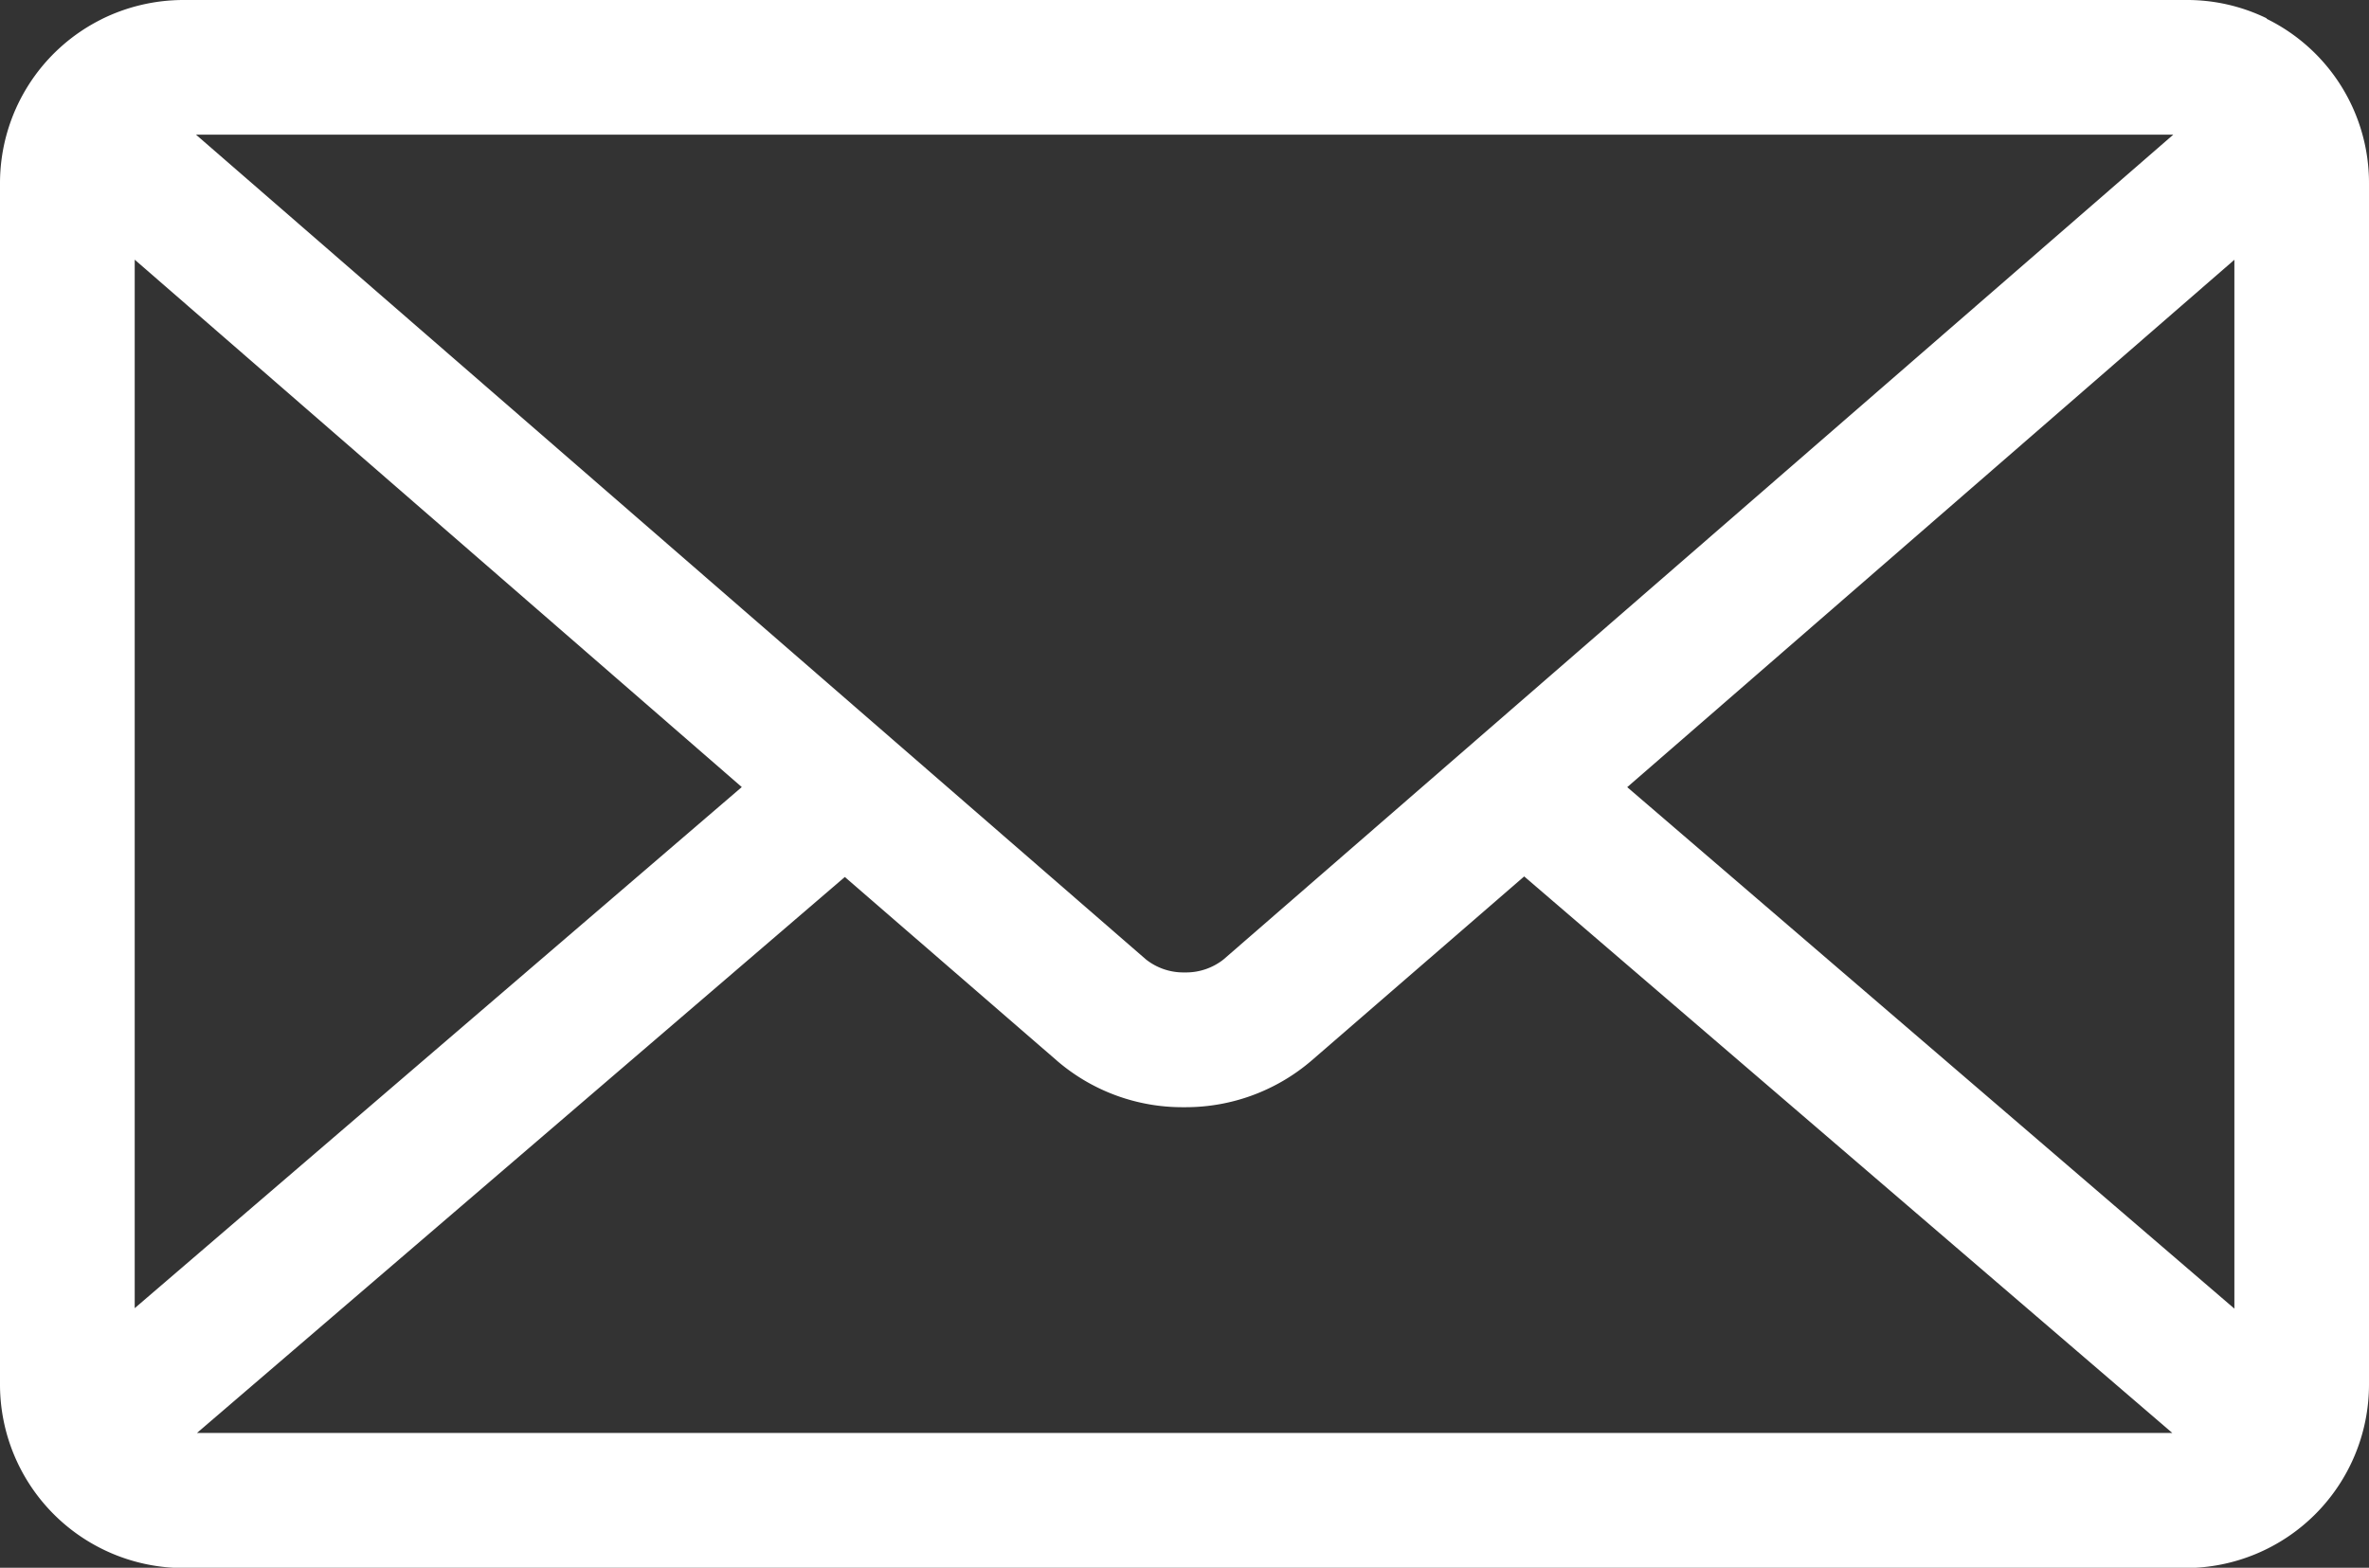
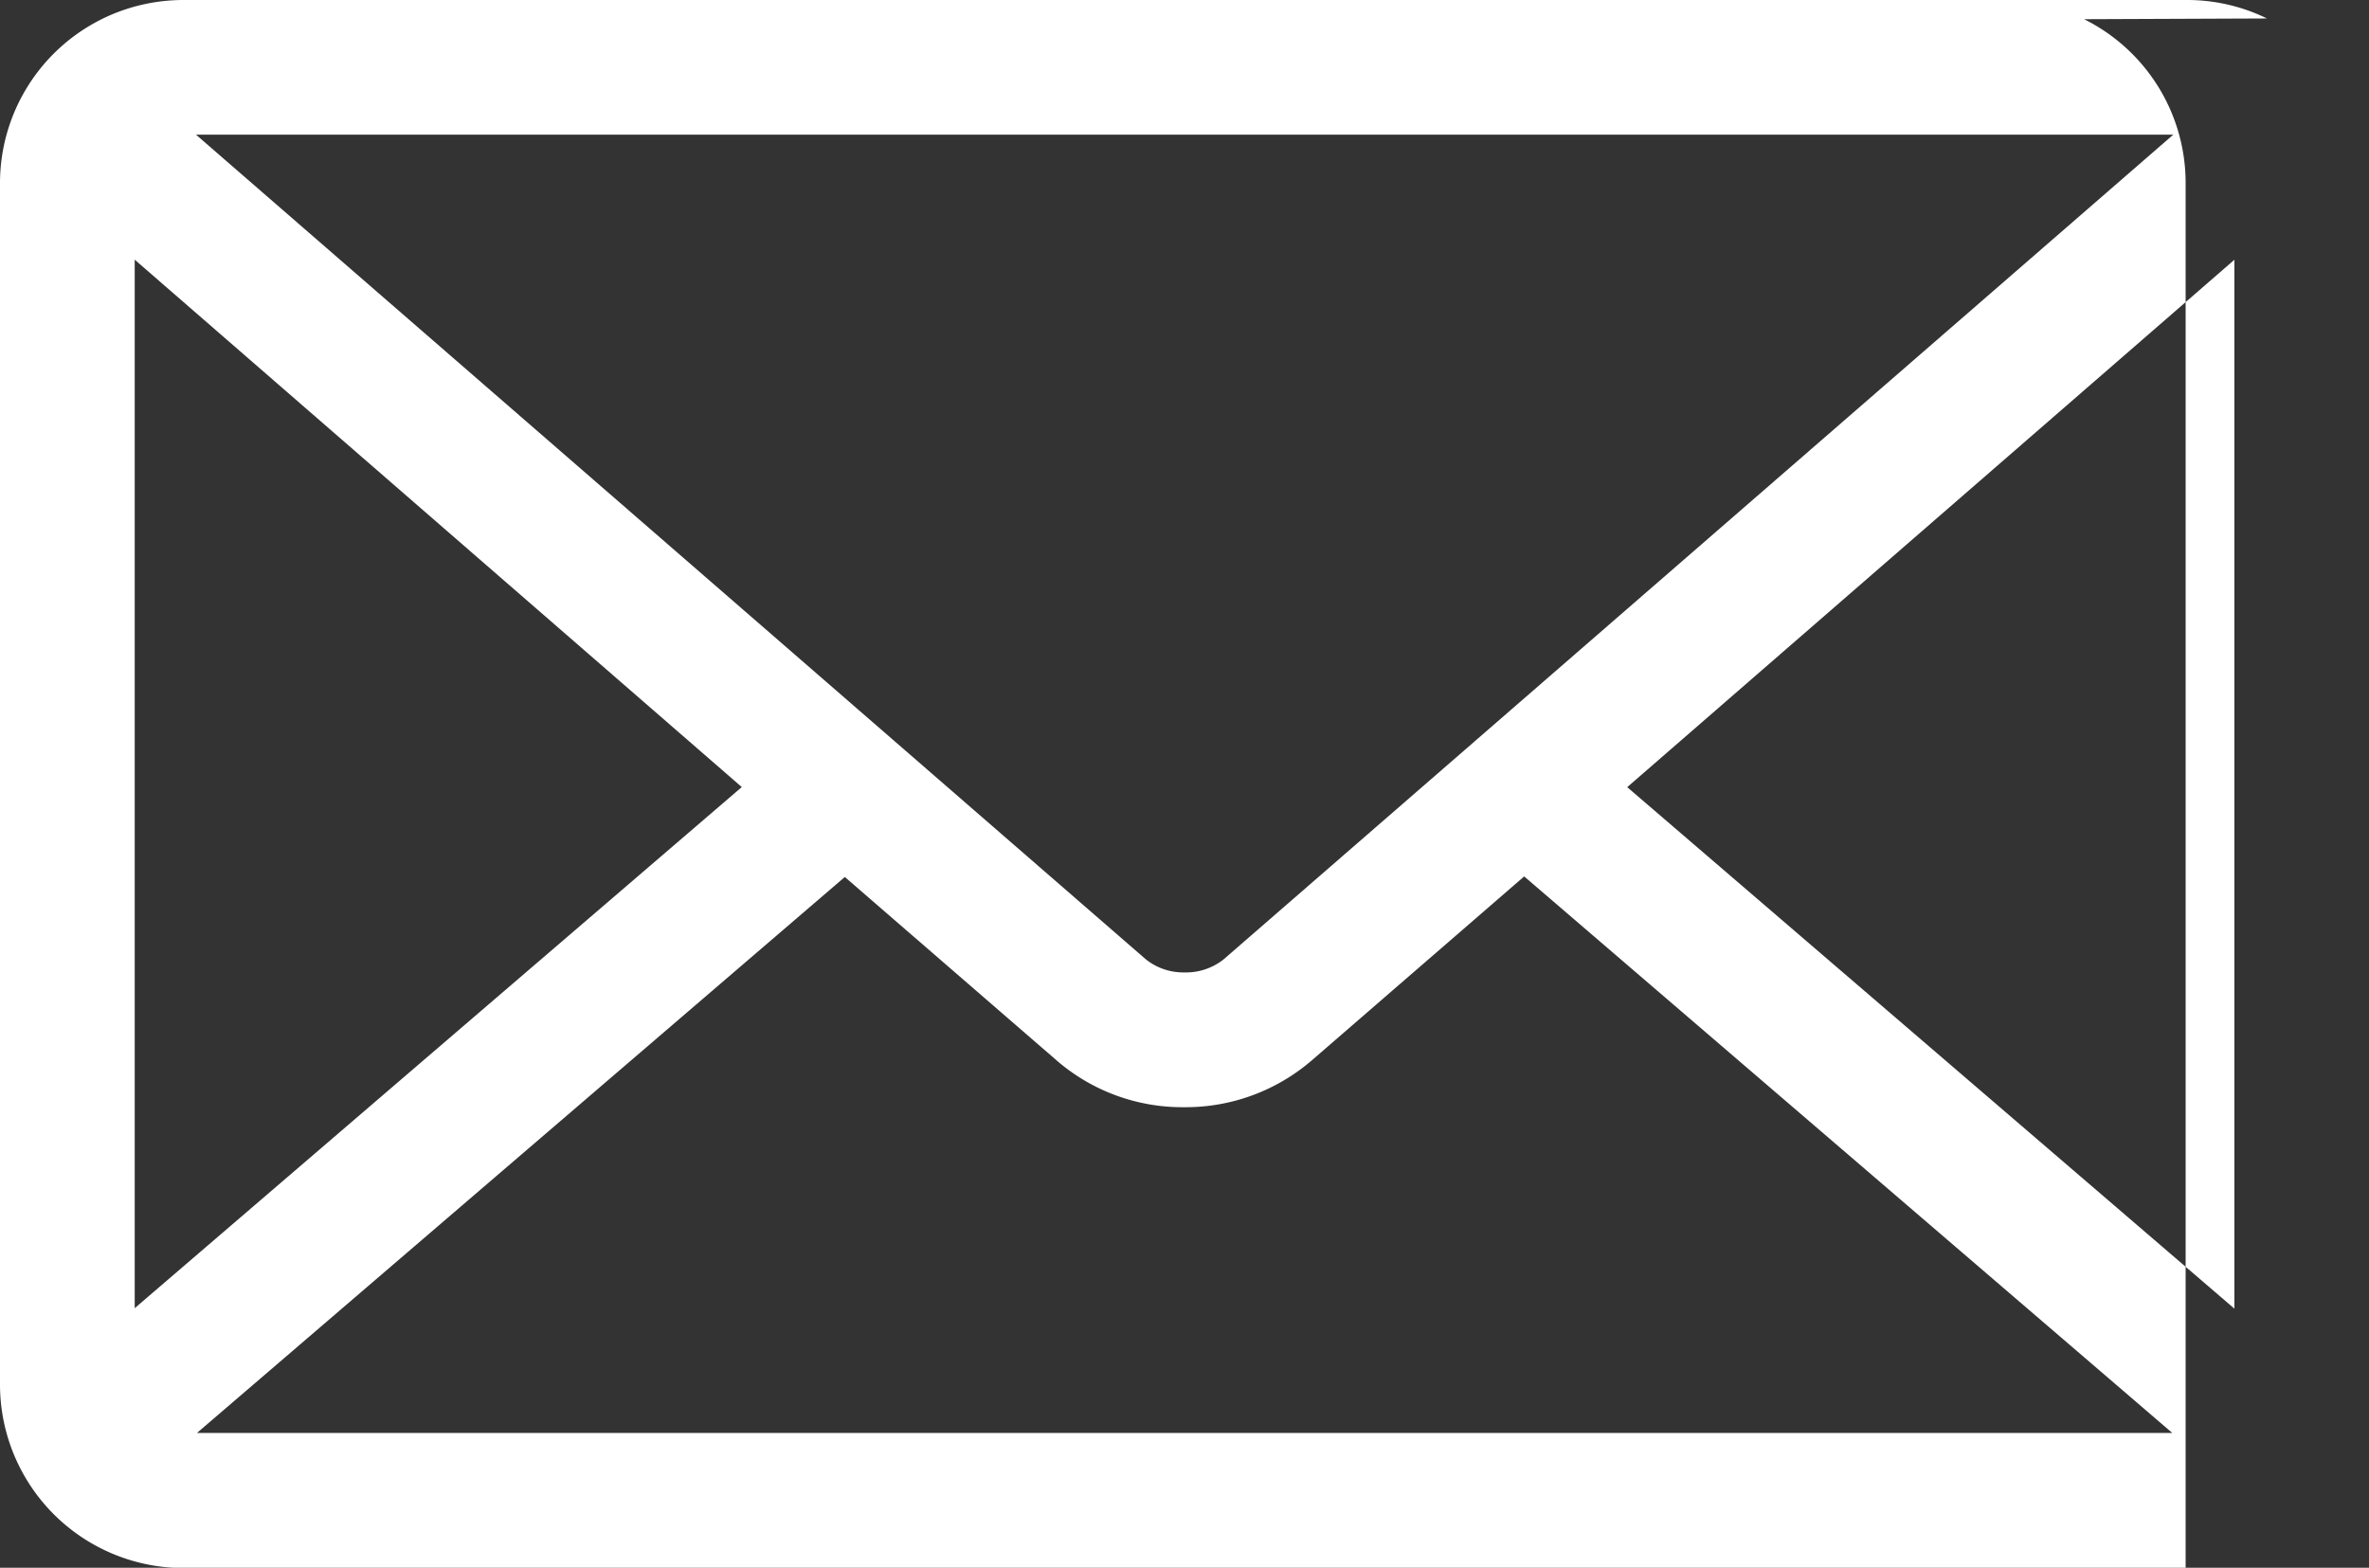
<svg xmlns="http://www.w3.org/2000/svg" width="25.658" height="16.983" viewBox="0 0 25.658 16.983">
  <rect x="0" y="0" width="25.658" height="16.983" fill="#333333" stroke="none" />
  <g id="email" transform="translate(0 -8)">
-     <path id="Path_500" data-name="Path 500" d="M17.624,16.527,24.2,10.814V22.176ZM9.15,17.5l2.309,2a2.081,2.081,0,0,0,1.351.494h.032a2.093,2.093,0,0,0,1.357-.5l0,0,2.309-2,7.02,6.029H2.133ZM2.123,9.459H23.538L13.252,18.393a.654.654,0,0,1-.406.141h-.029a.652.652,0,0,1-.407-.142h0Zm-.664,1.354,6.575,5.713L1.459,22.171ZM24.553,8.2a1.968,1.968,0,0,0-.878-.2H1.988a2,2,0,0,0-.892.21l.011-.005A1.984,1.984,0,0,0,0,9.983V23a1.989,1.989,0,0,0,1.986,1.986H23.672A1.989,1.989,0,0,0,25.658,23V9.983a1.981,1.981,0,0,0-1.1-1.775L24.546,8.2Z" transform="translate(0 0)" fill="#FFFFFF" />
+     <path id="Path_500" data-name="Path 500" d="M17.624,16.527,24.2,10.814V22.176ZM9.15,17.5l2.309,2a2.081,2.081,0,0,0,1.351.494h.032a2.093,2.093,0,0,0,1.357-.5l0,0,2.309-2,7.02,6.029H2.133ZM2.123,9.459H23.538L13.252,18.393a.654.654,0,0,1-.406.141h-.029a.652.652,0,0,1-.407-.142h0Zm-.664,1.354,6.575,5.713L1.459,22.171ZM24.553,8.2a1.968,1.968,0,0,0-.878-.2H1.988a2,2,0,0,0-.892.21l.011-.005A1.984,1.984,0,0,0,0,9.983V23a1.989,1.989,0,0,0,1.986,1.986H23.672V9.983a1.981,1.981,0,0,0-1.1-1.775L24.546,8.2Z" transform="translate(0 0)" fill="#FFFFFF" />
  </g>
</svg>